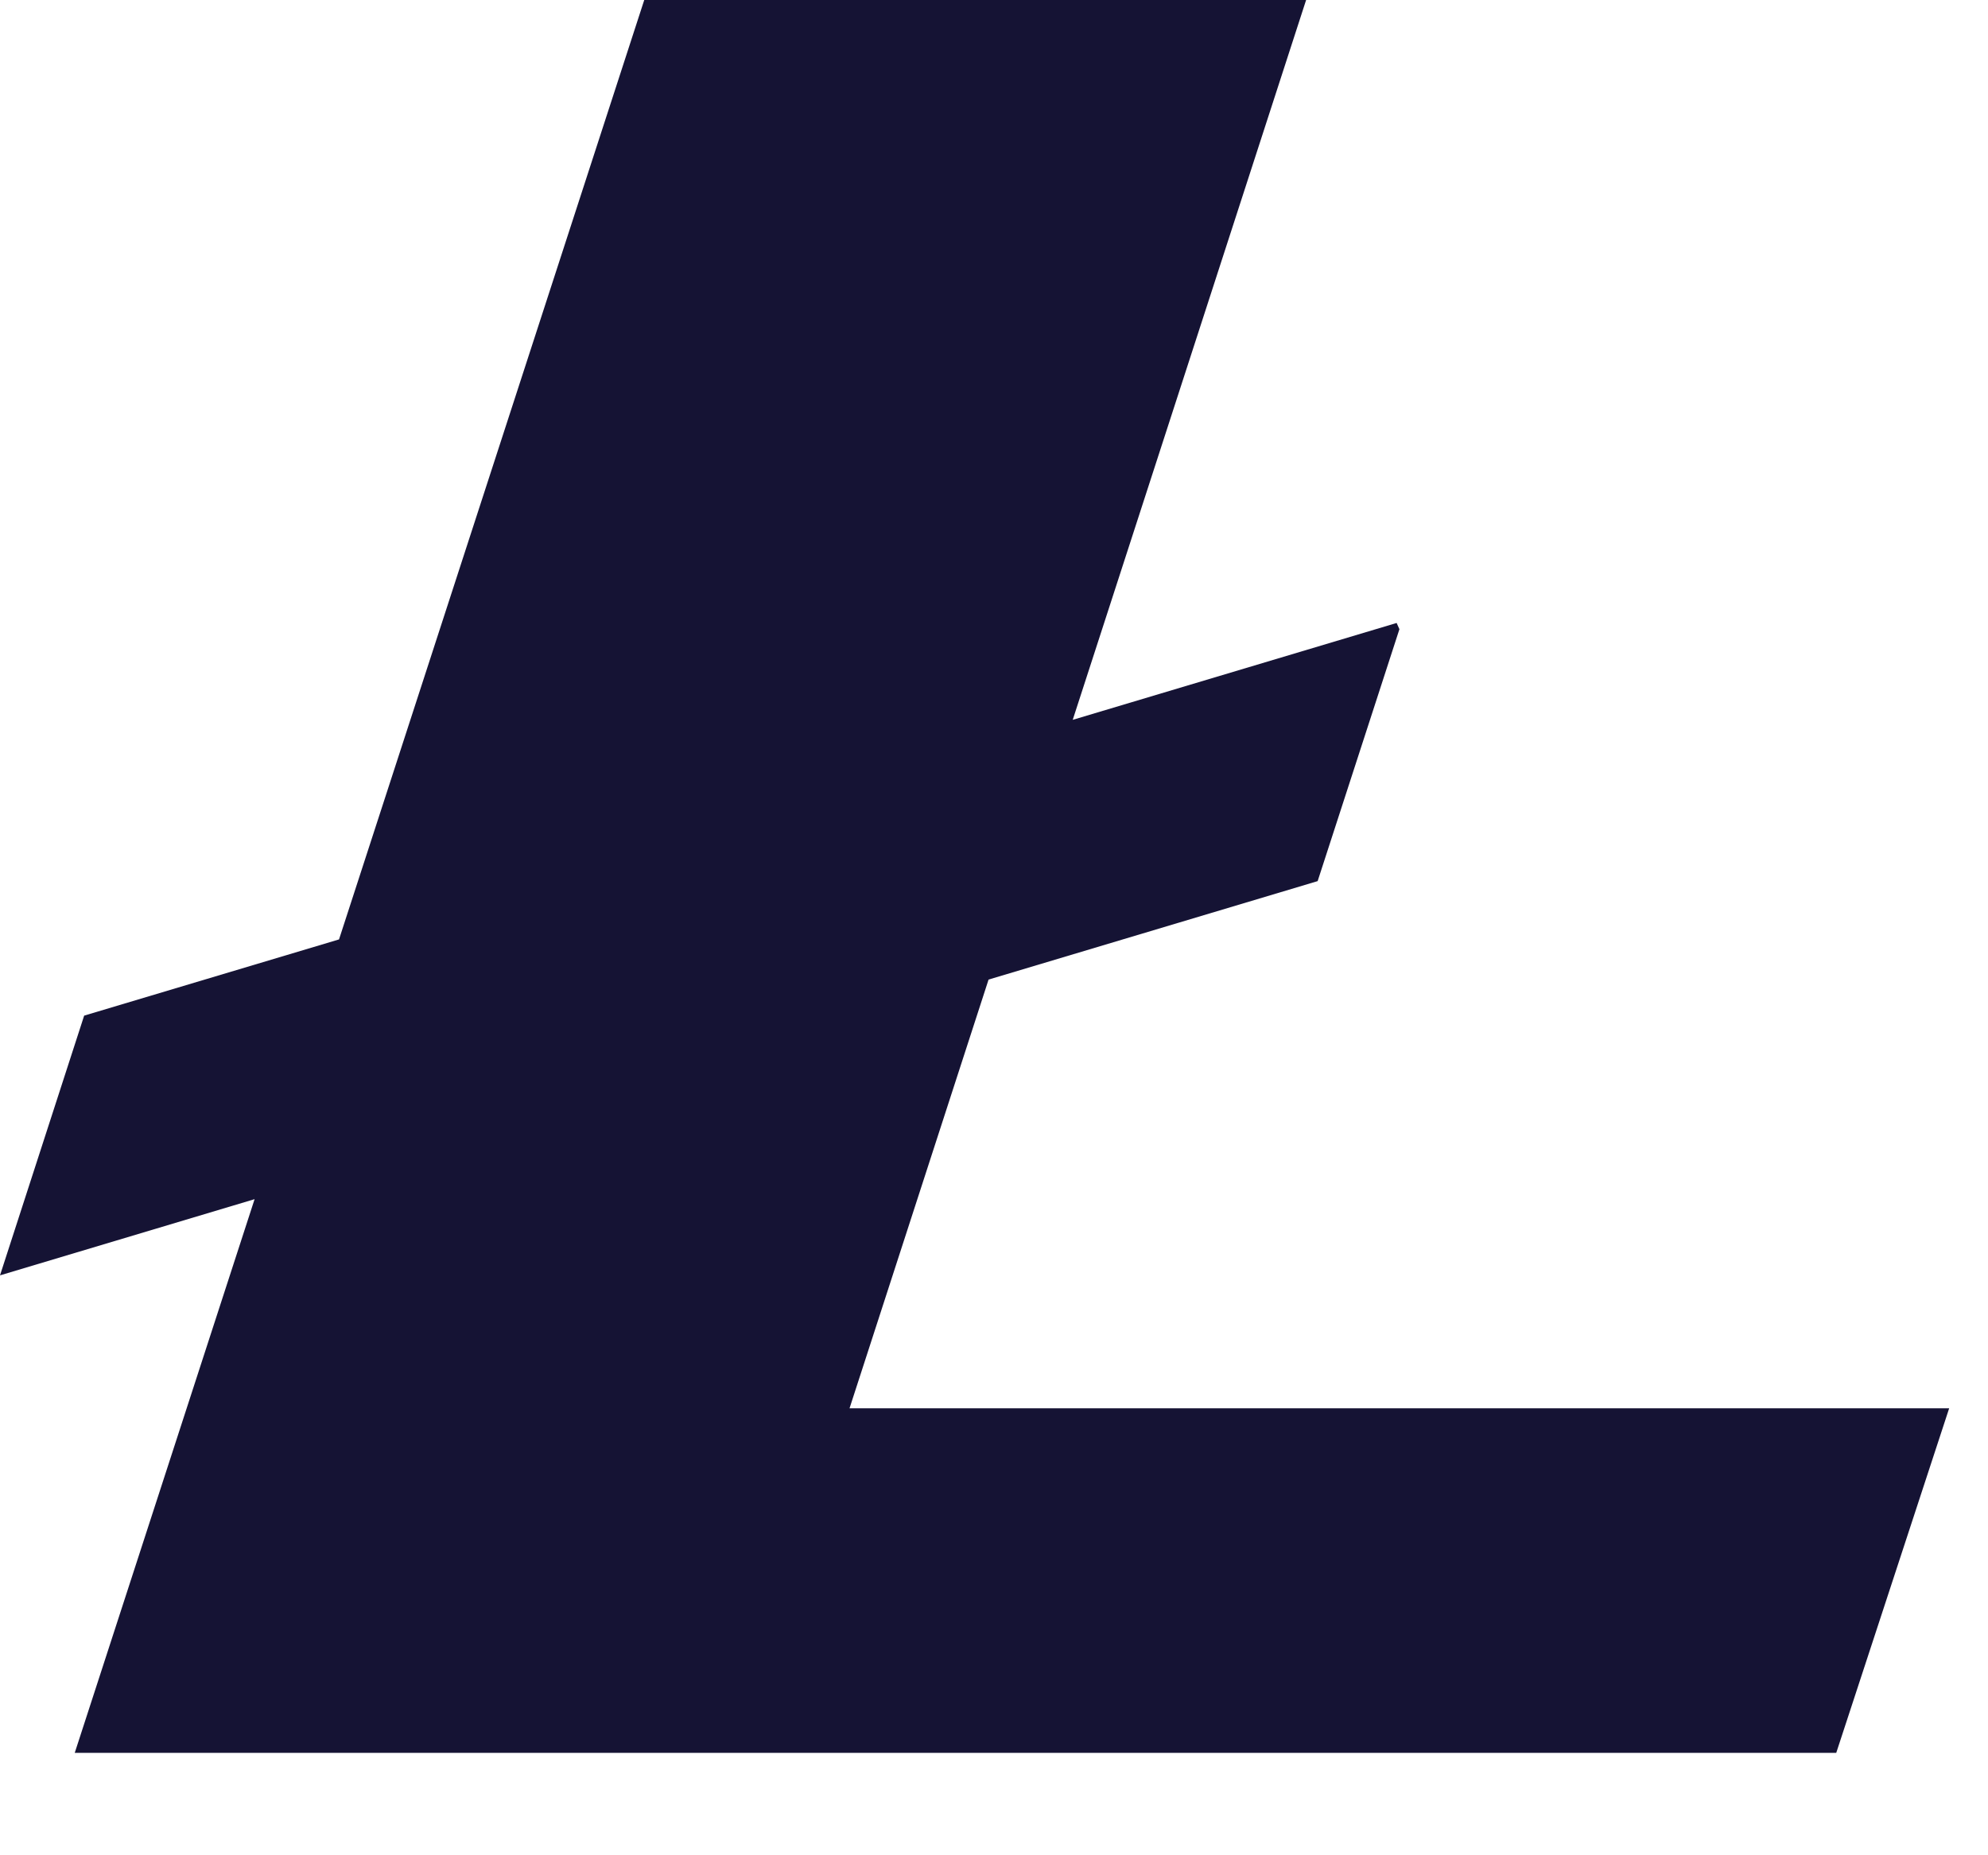
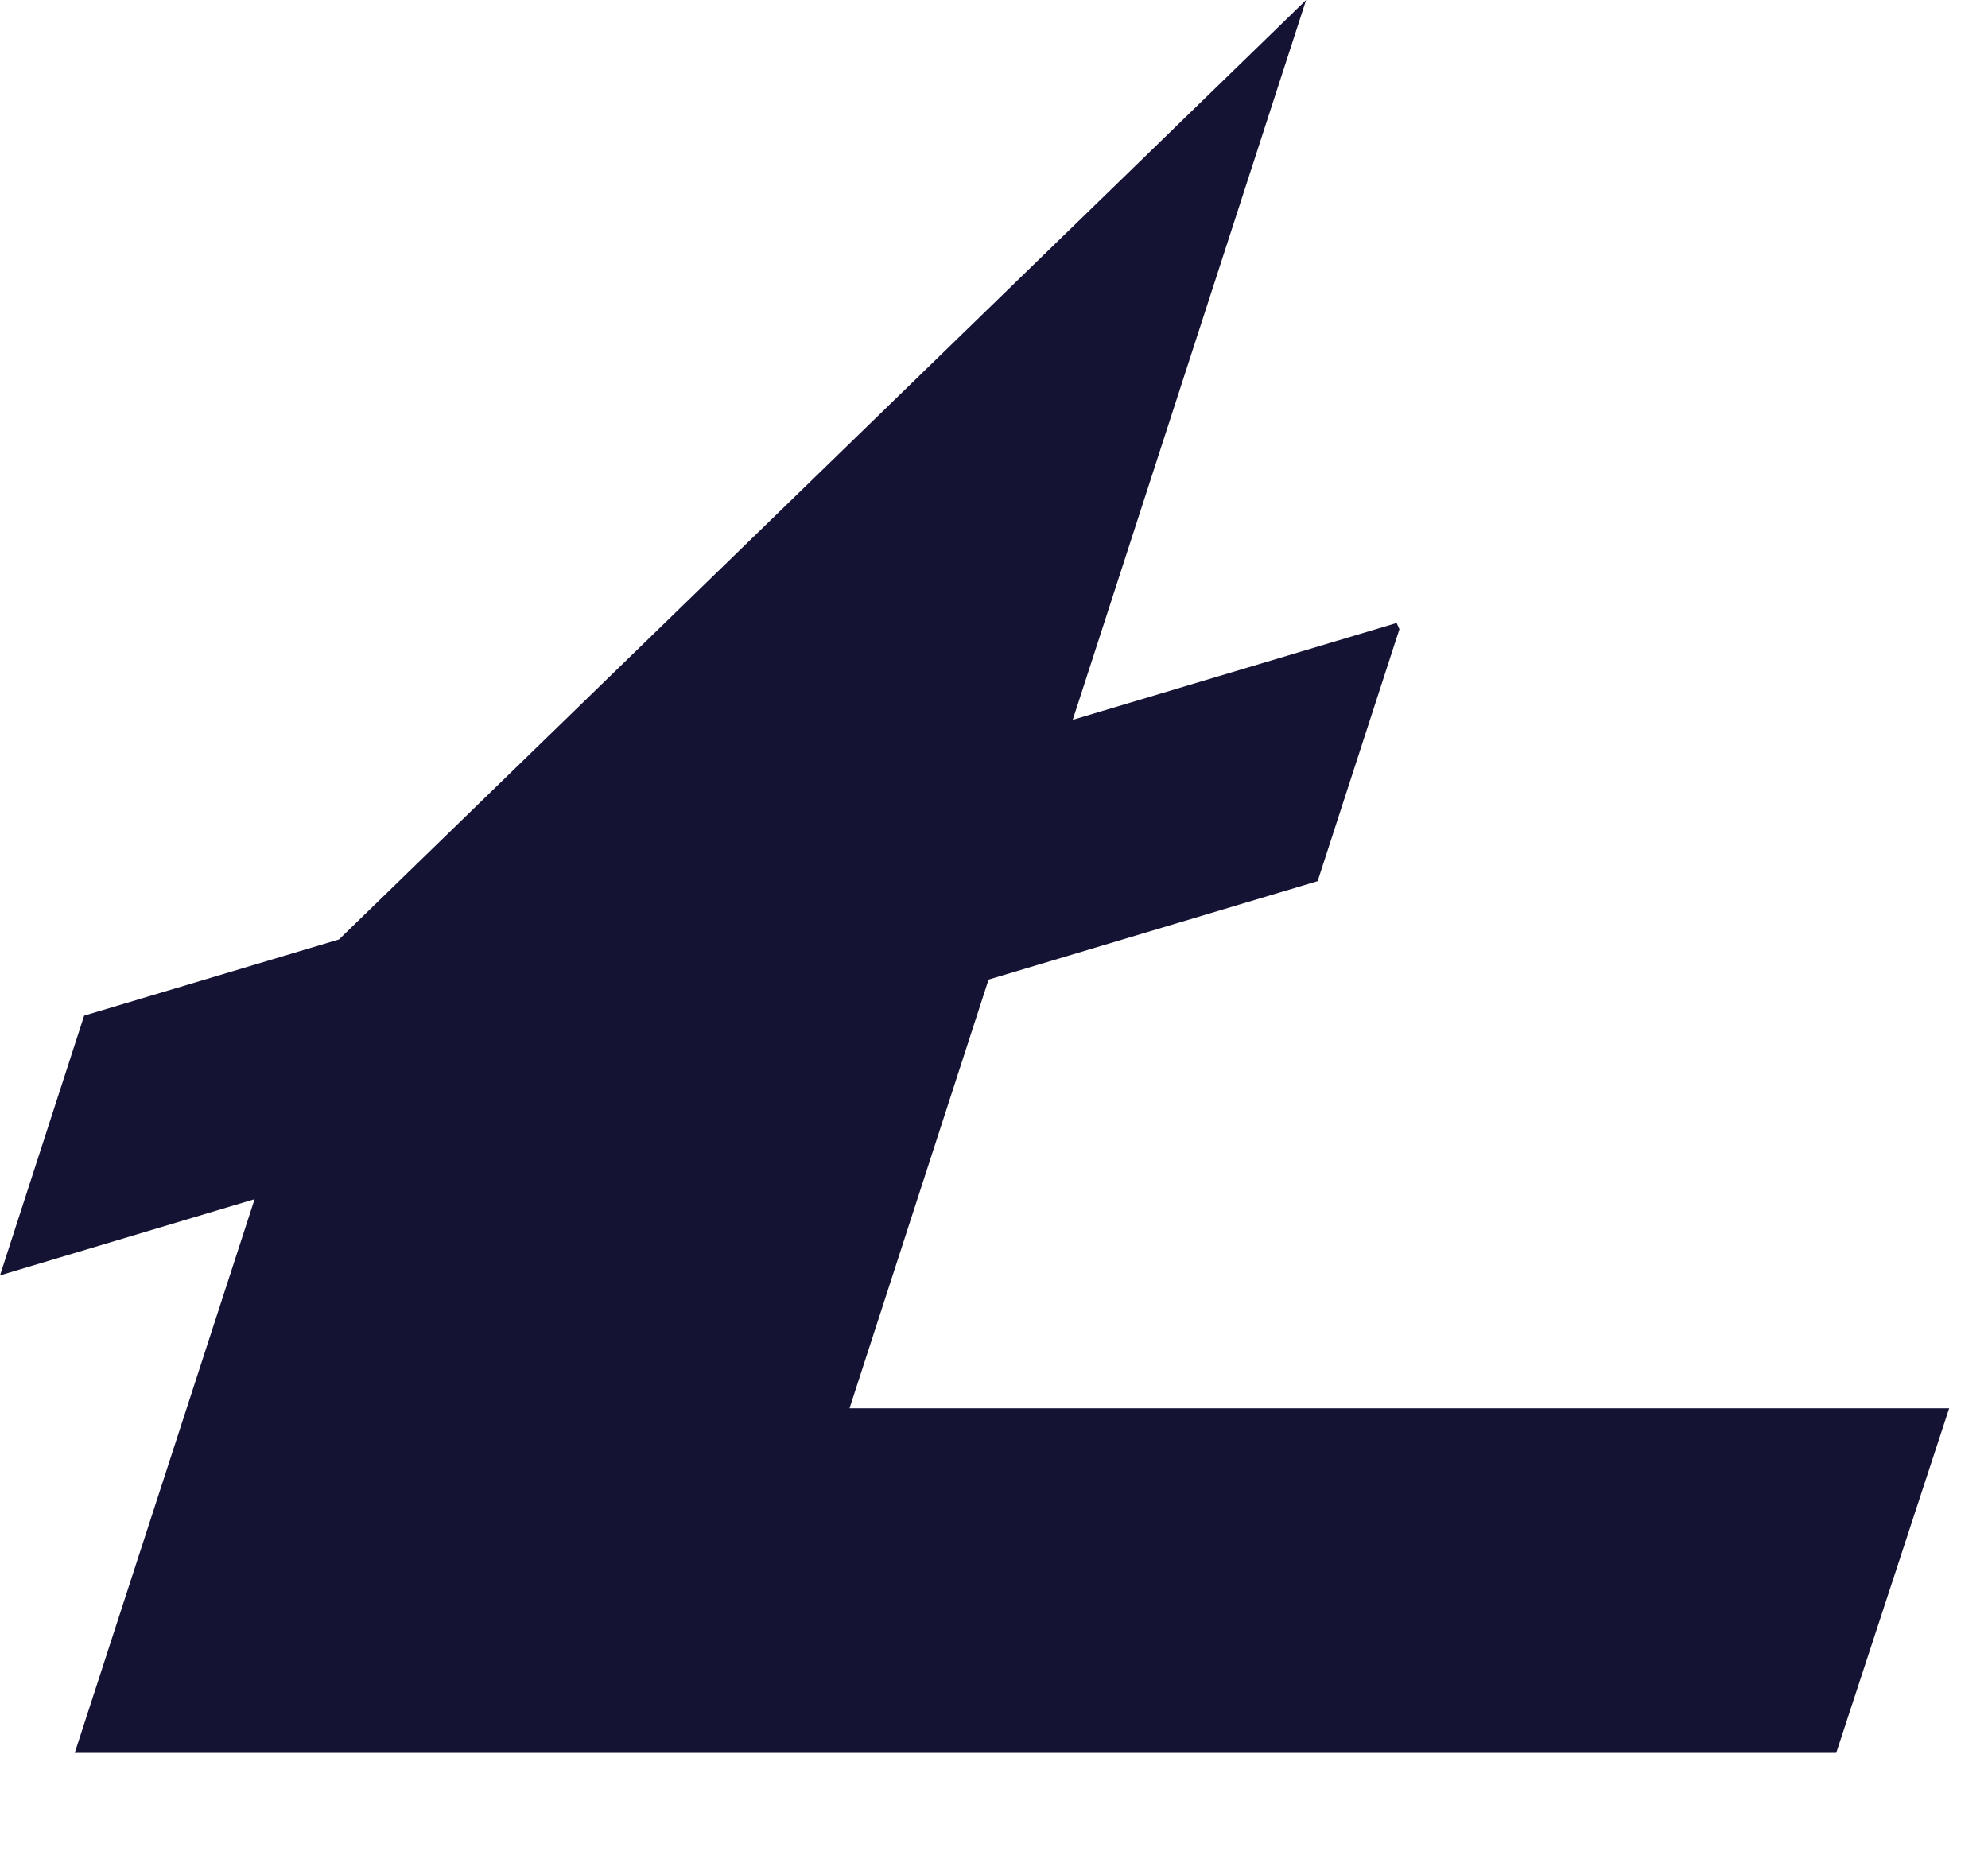
<svg xmlns="http://www.w3.org/2000/svg" width="15" height="14" viewBox="0 0 15 14" fill="none">
-   <path d="M7.459 7.392L9.942 6.649L10.559 4.748L10.538 4.701L8.094 5.432L9.855 0H4.861L2.558 7.089L0.635 7.664L0 9.624L1.921 9.049L0.564 13.227H13.855L14.707 10.627H6.41L7.459 7.392Z" fill="#151334" />
+   <path d="M7.459 7.392L9.942 6.649L10.559 4.748L10.538 4.701L8.094 5.432L9.855 0L2.558 7.089L0.635 7.664L0 9.624L1.921 9.049L0.564 13.227H13.855L14.707 10.627H6.41L7.459 7.392Z" fill="#151334" />
</svg>